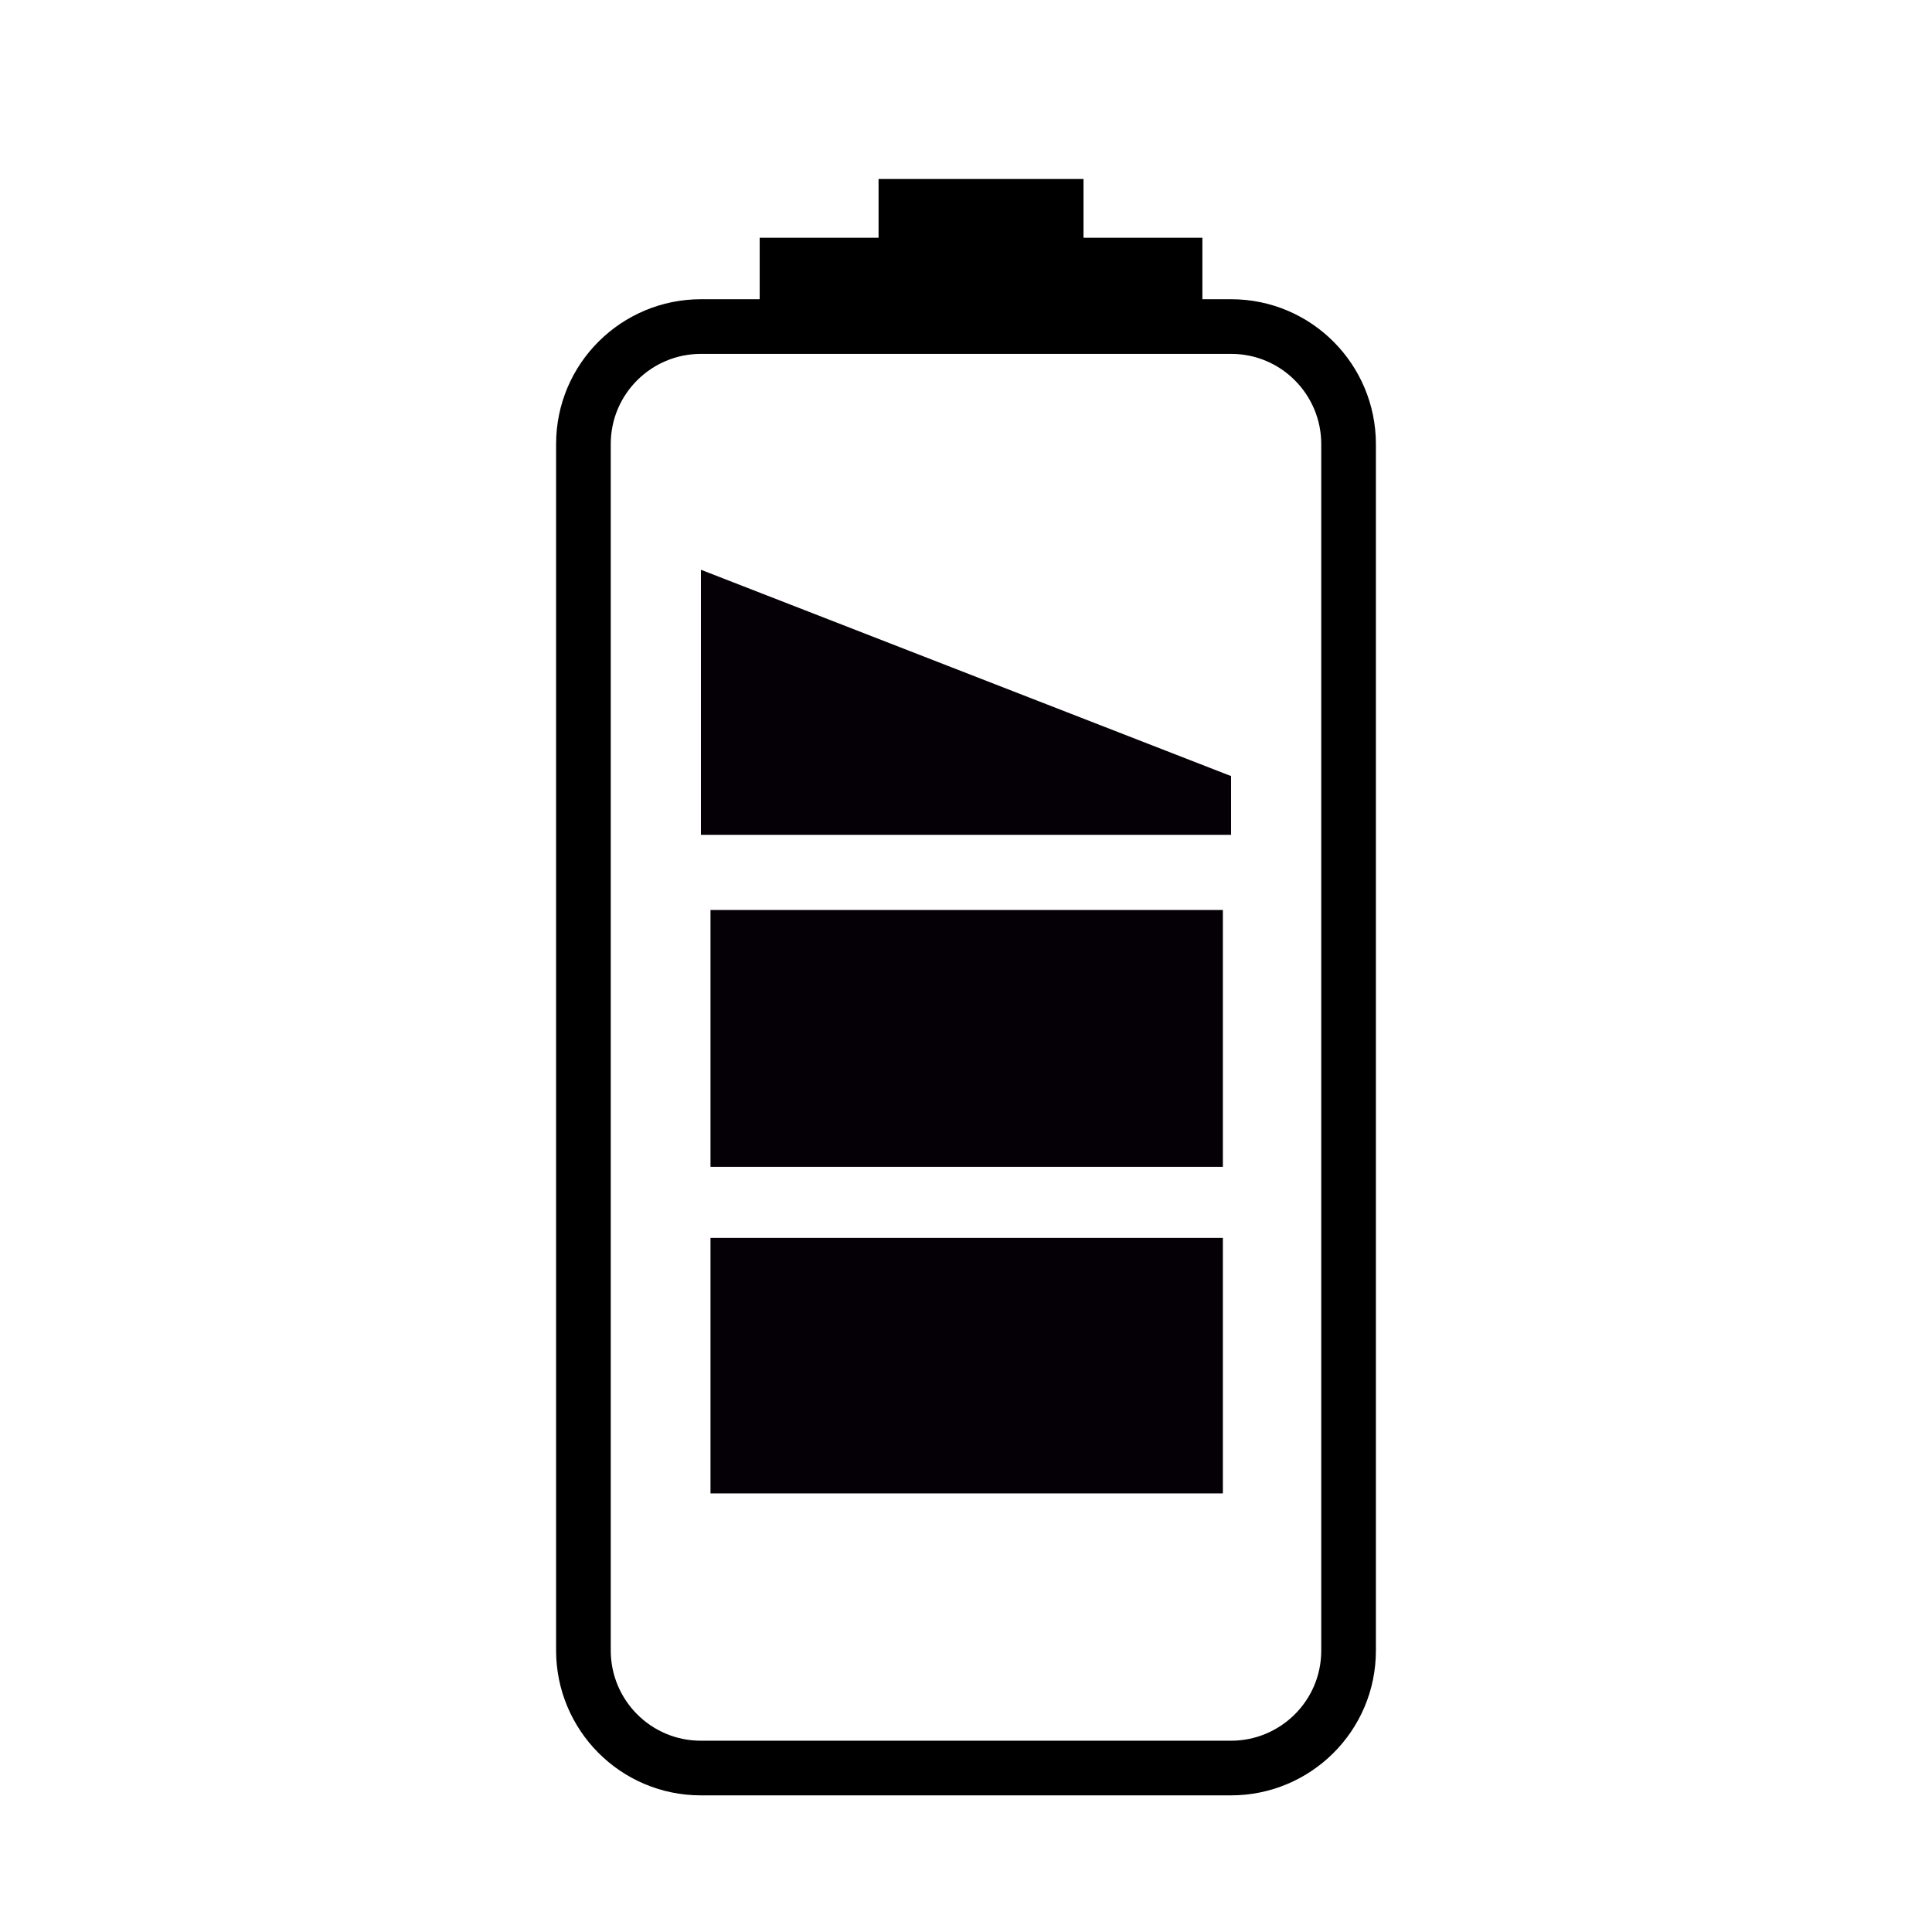
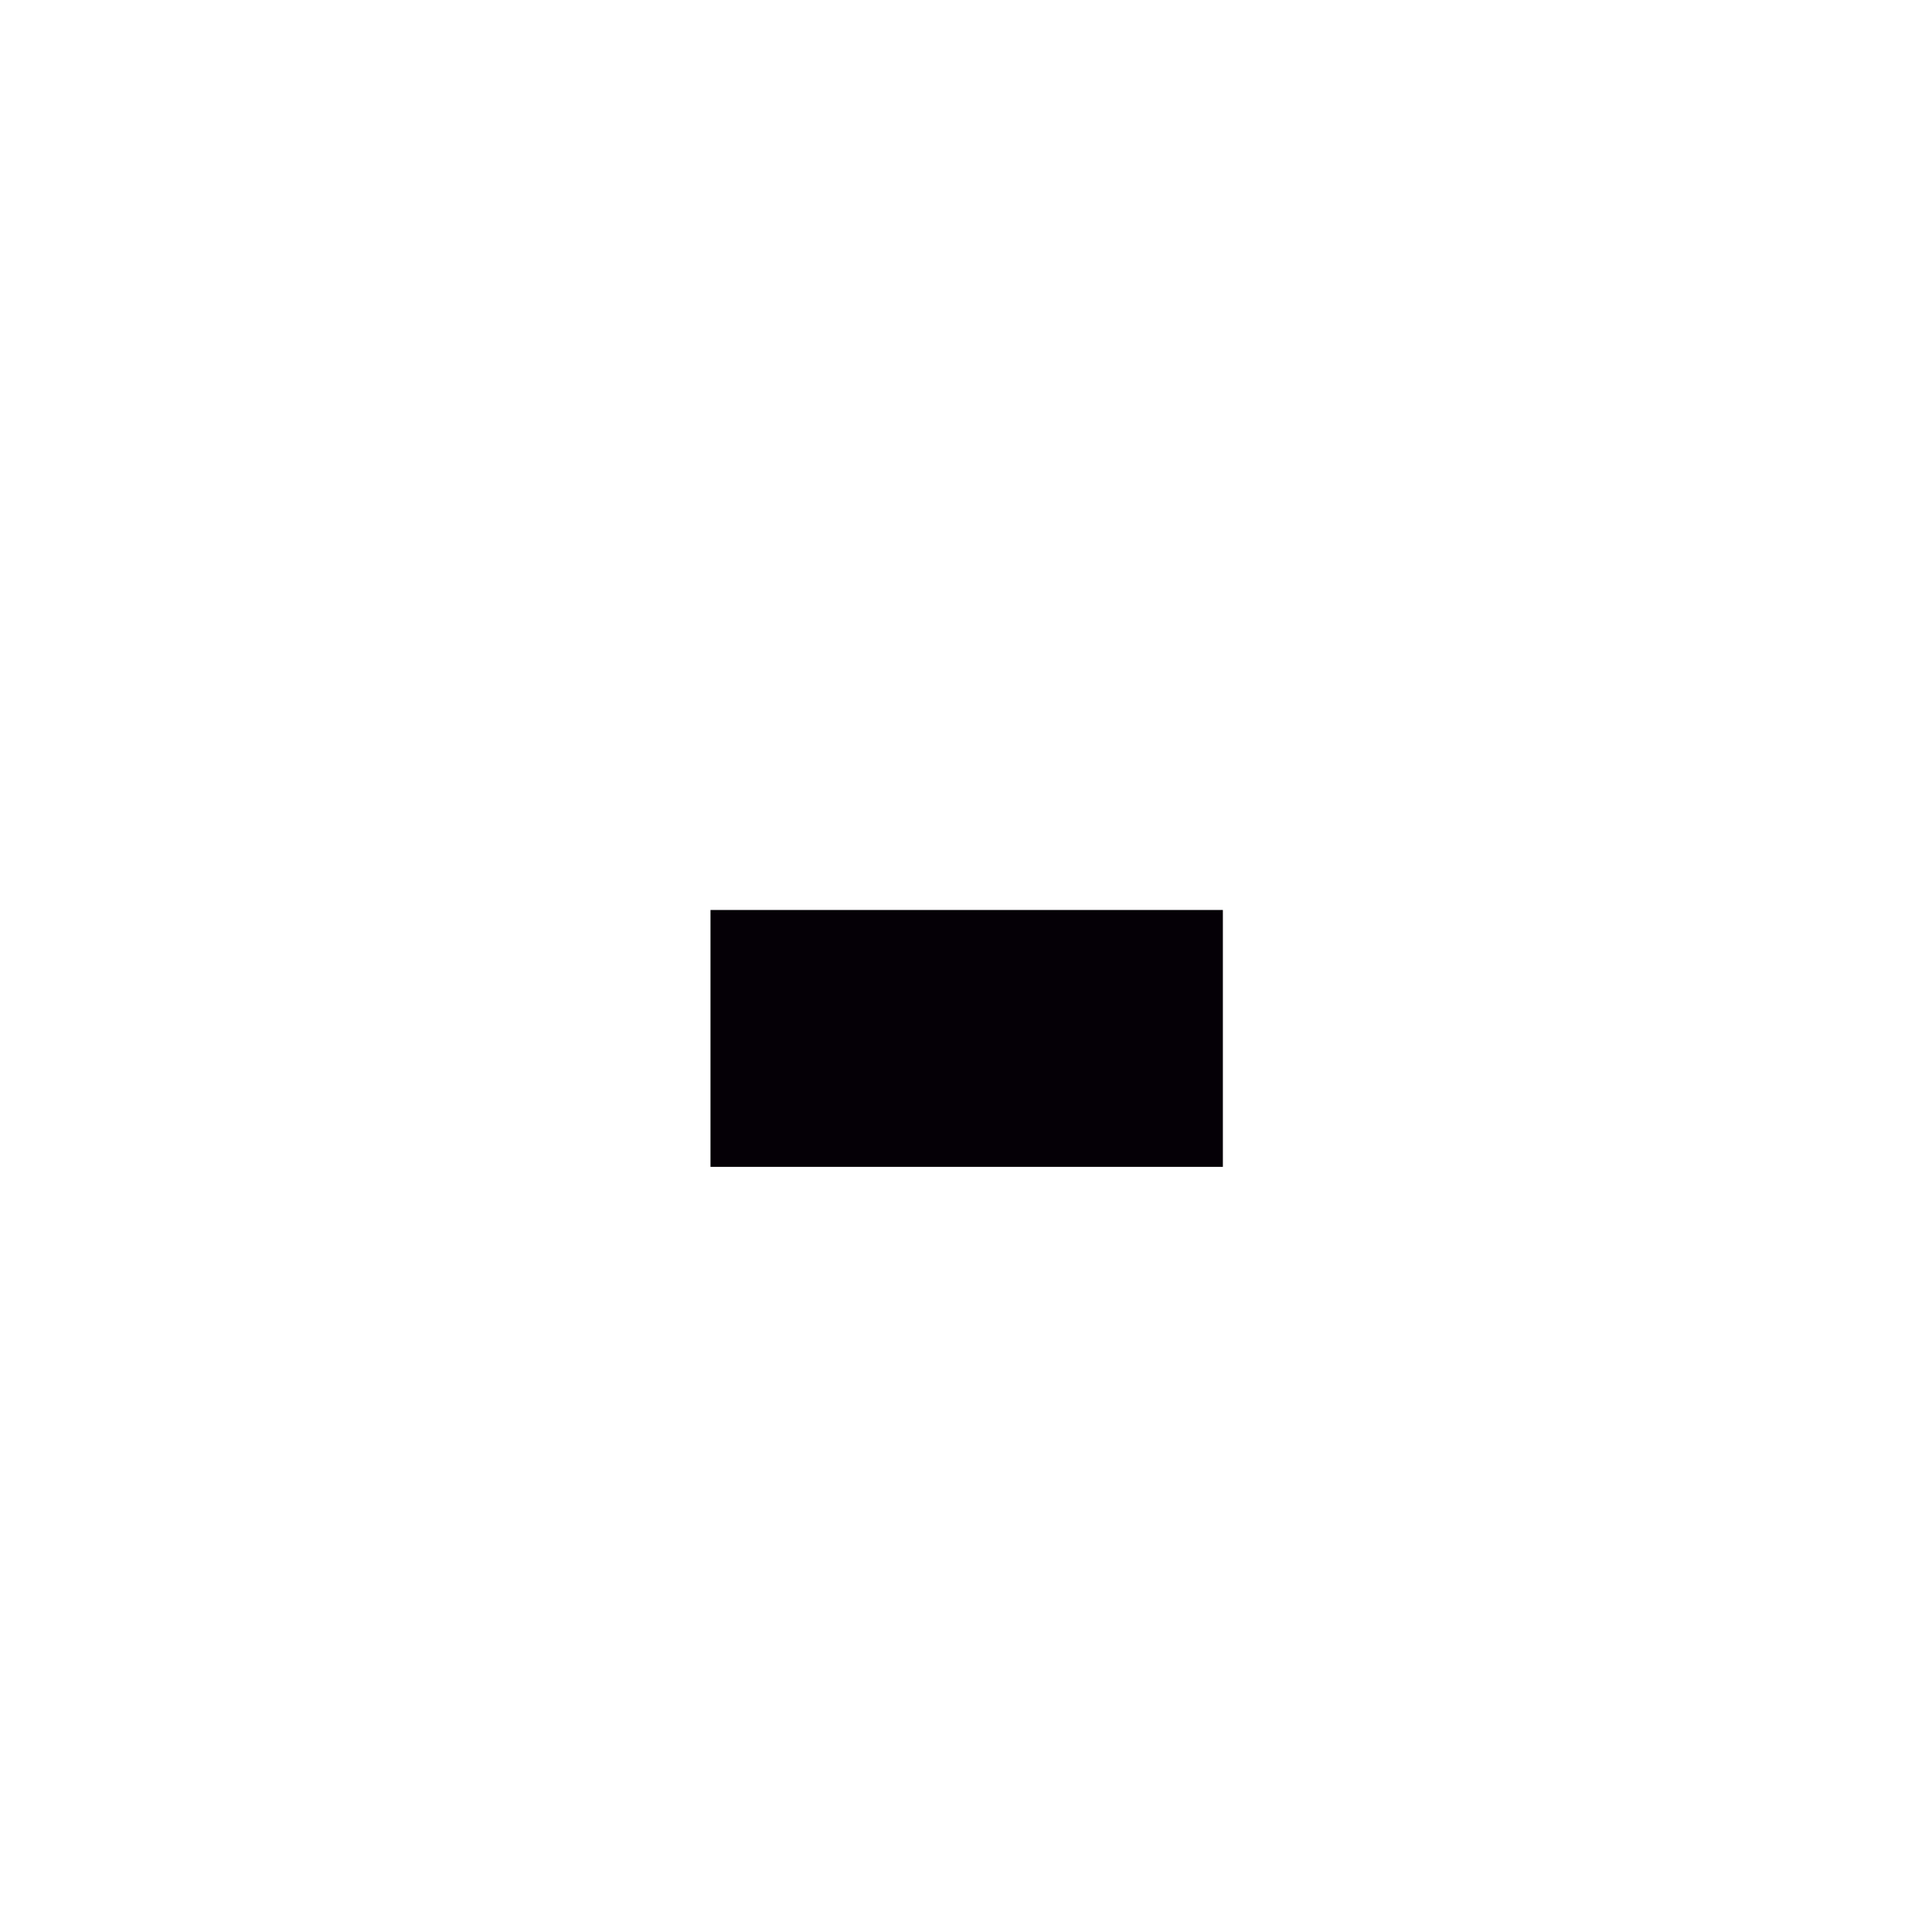
<svg xmlns="http://www.w3.org/2000/svg" version="1.1" id="Capa_1" x="0px" y="0px" viewBox="0 0 141.4 141.4" style="enable-background:new 0 0 141.4 141.4;" xml:space="preserve">
  <style type="text/css">
	.st0{fill:none;stroke:#000000;stroke-width:4;stroke-miterlimit:10;}
	.st1{fill-rule:evenodd;clip-rule:evenodd;fill:#050006;}
	.st2{fill:#050006;}
</style>
-   <polygon points="79.3,17.4 79.3,13.1 64.3,13.1 64.3,17.4 55.6,17.4 55.6,23.9 88,23.9 88,17.4 " />
-   <path id="Rectángulo_5" class="st0" d="M51.3,23.9h38.8c4.8,0,8.6,3.9,8.6,8.6v88.3c0,4.8-3.9,8.6-8.6,8.6H51.3  c-4.8,0-8.6-3.9-8.6-8.6V32.5C42.7,27.7,46.6,23.9,51.3,23.9z" />
-   <path id="Rectángulo_8" class="st1" d="M51.3,41.7l38.8,15.1v4.3H51.3V41.7z" />
  <rect id="Rectángulo_8_copia" x="52" y="66.6" class="st2" width="37.5" height="18.8" />
-   <rect id="Rectángulo_8_copia_2" x="52" y="90.6" class="st2" width="37.5" height="18.7" />
</svg>